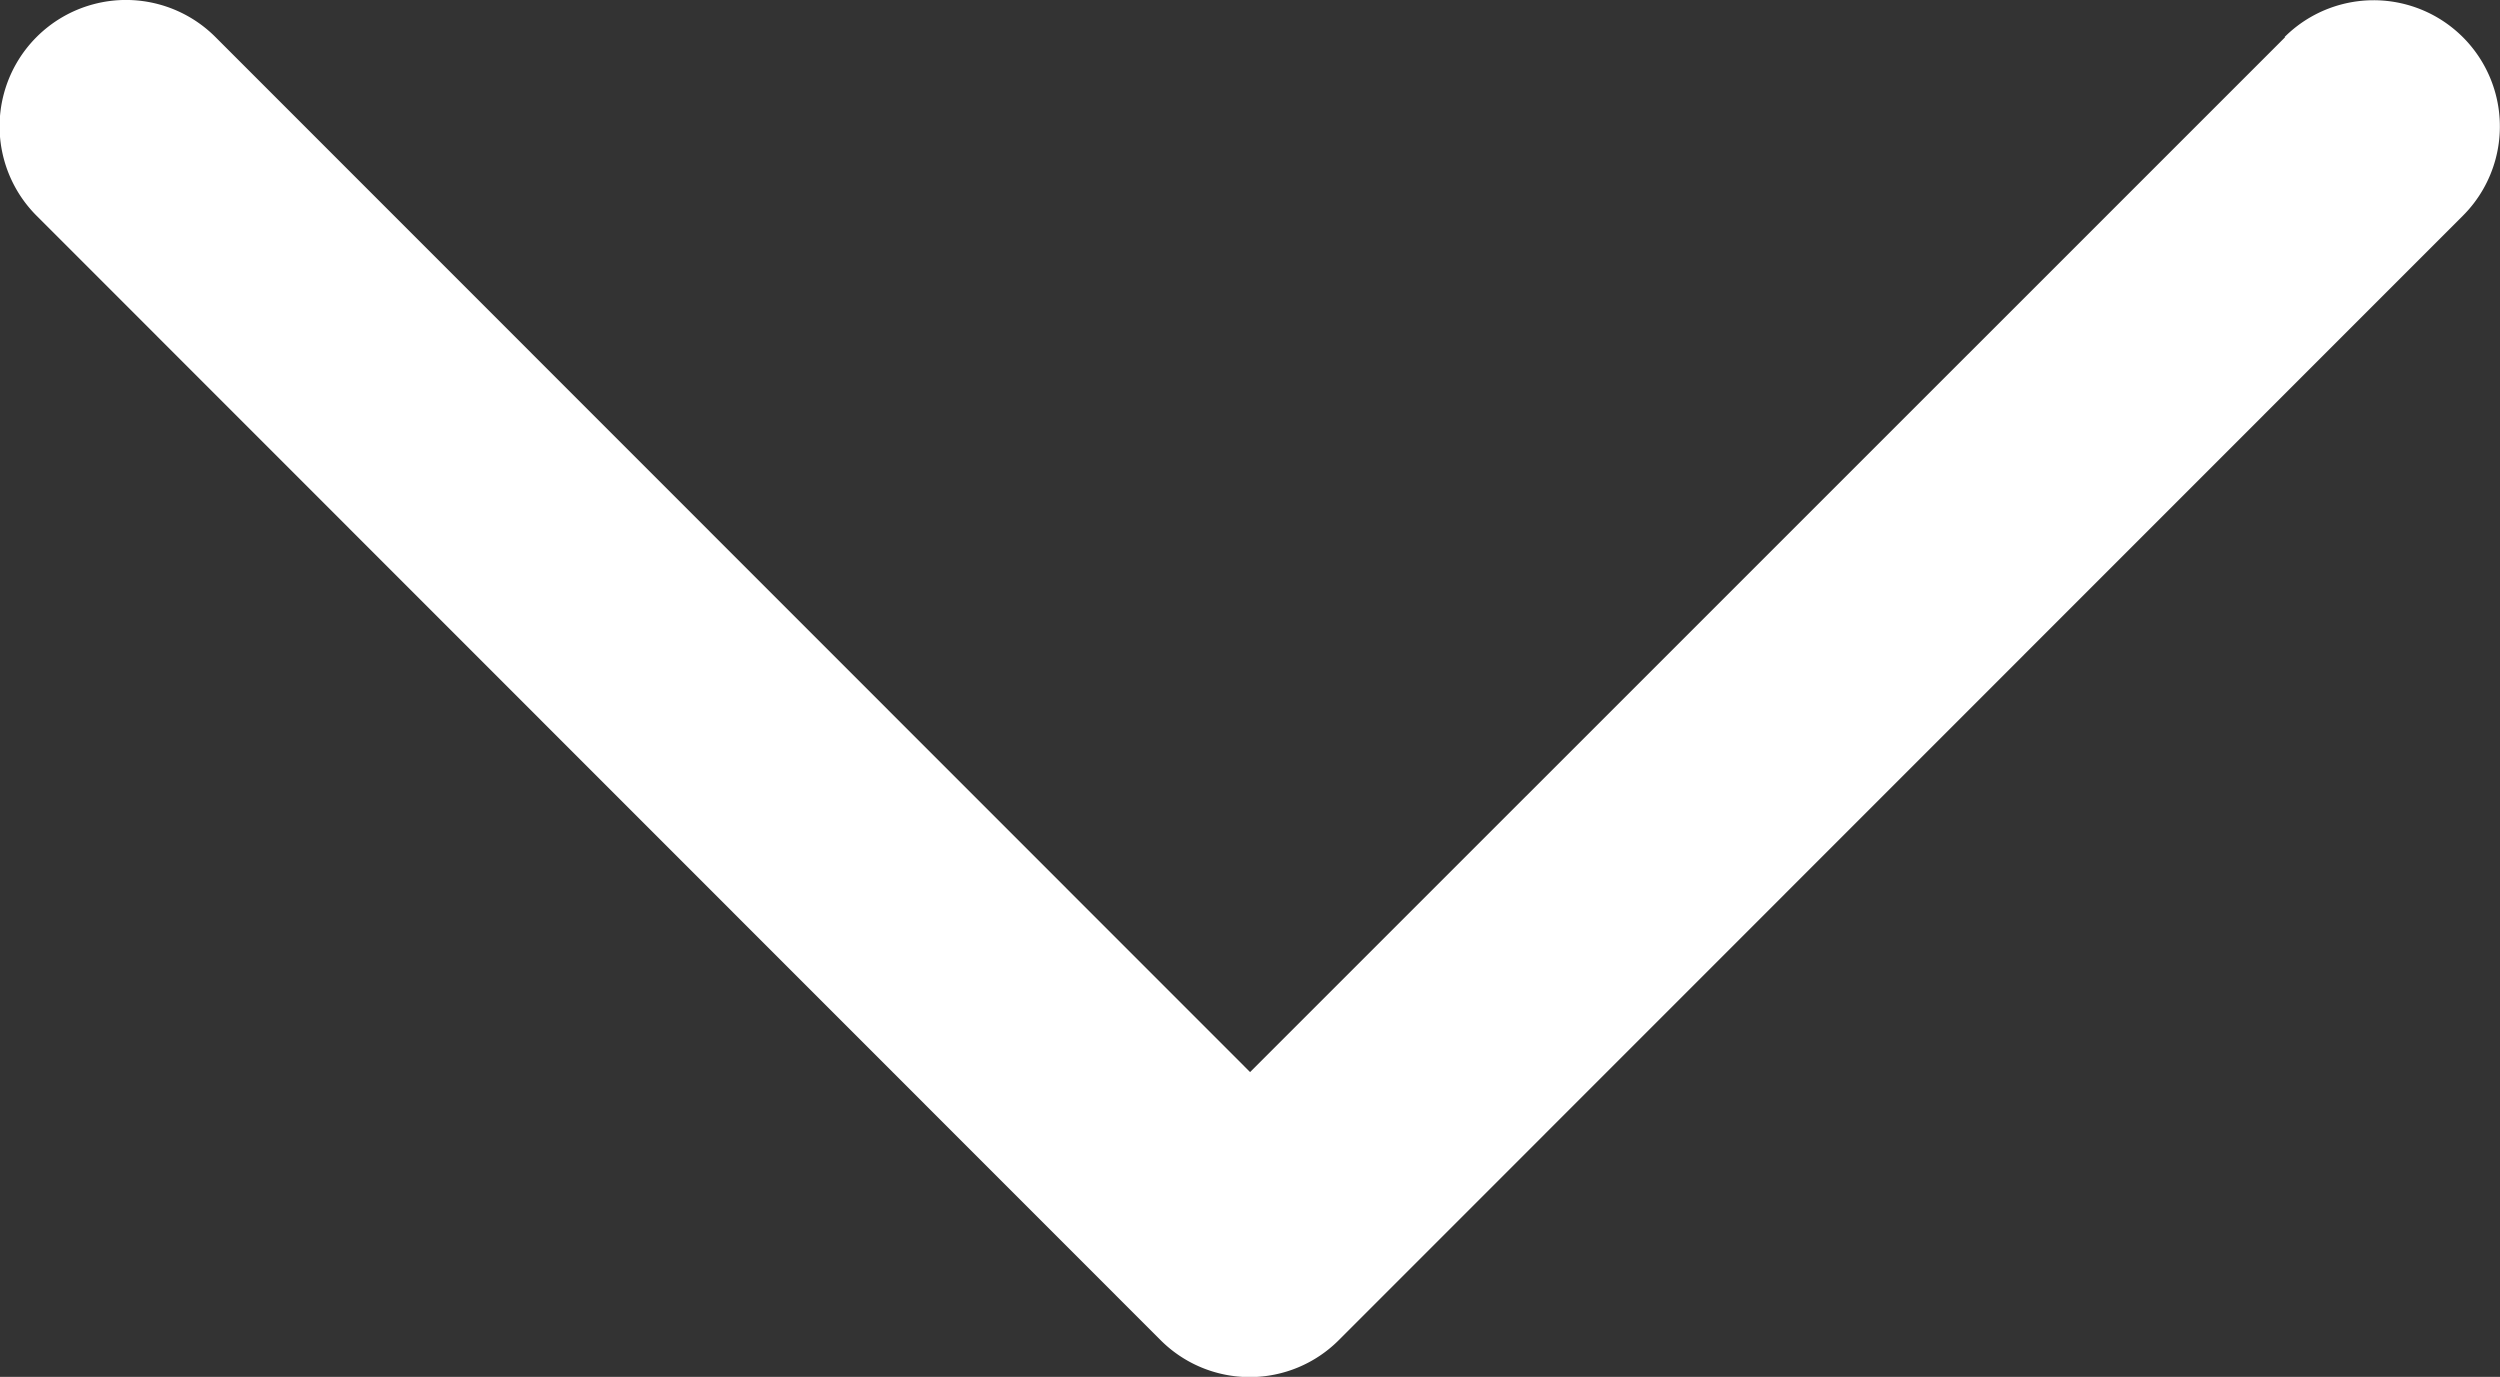
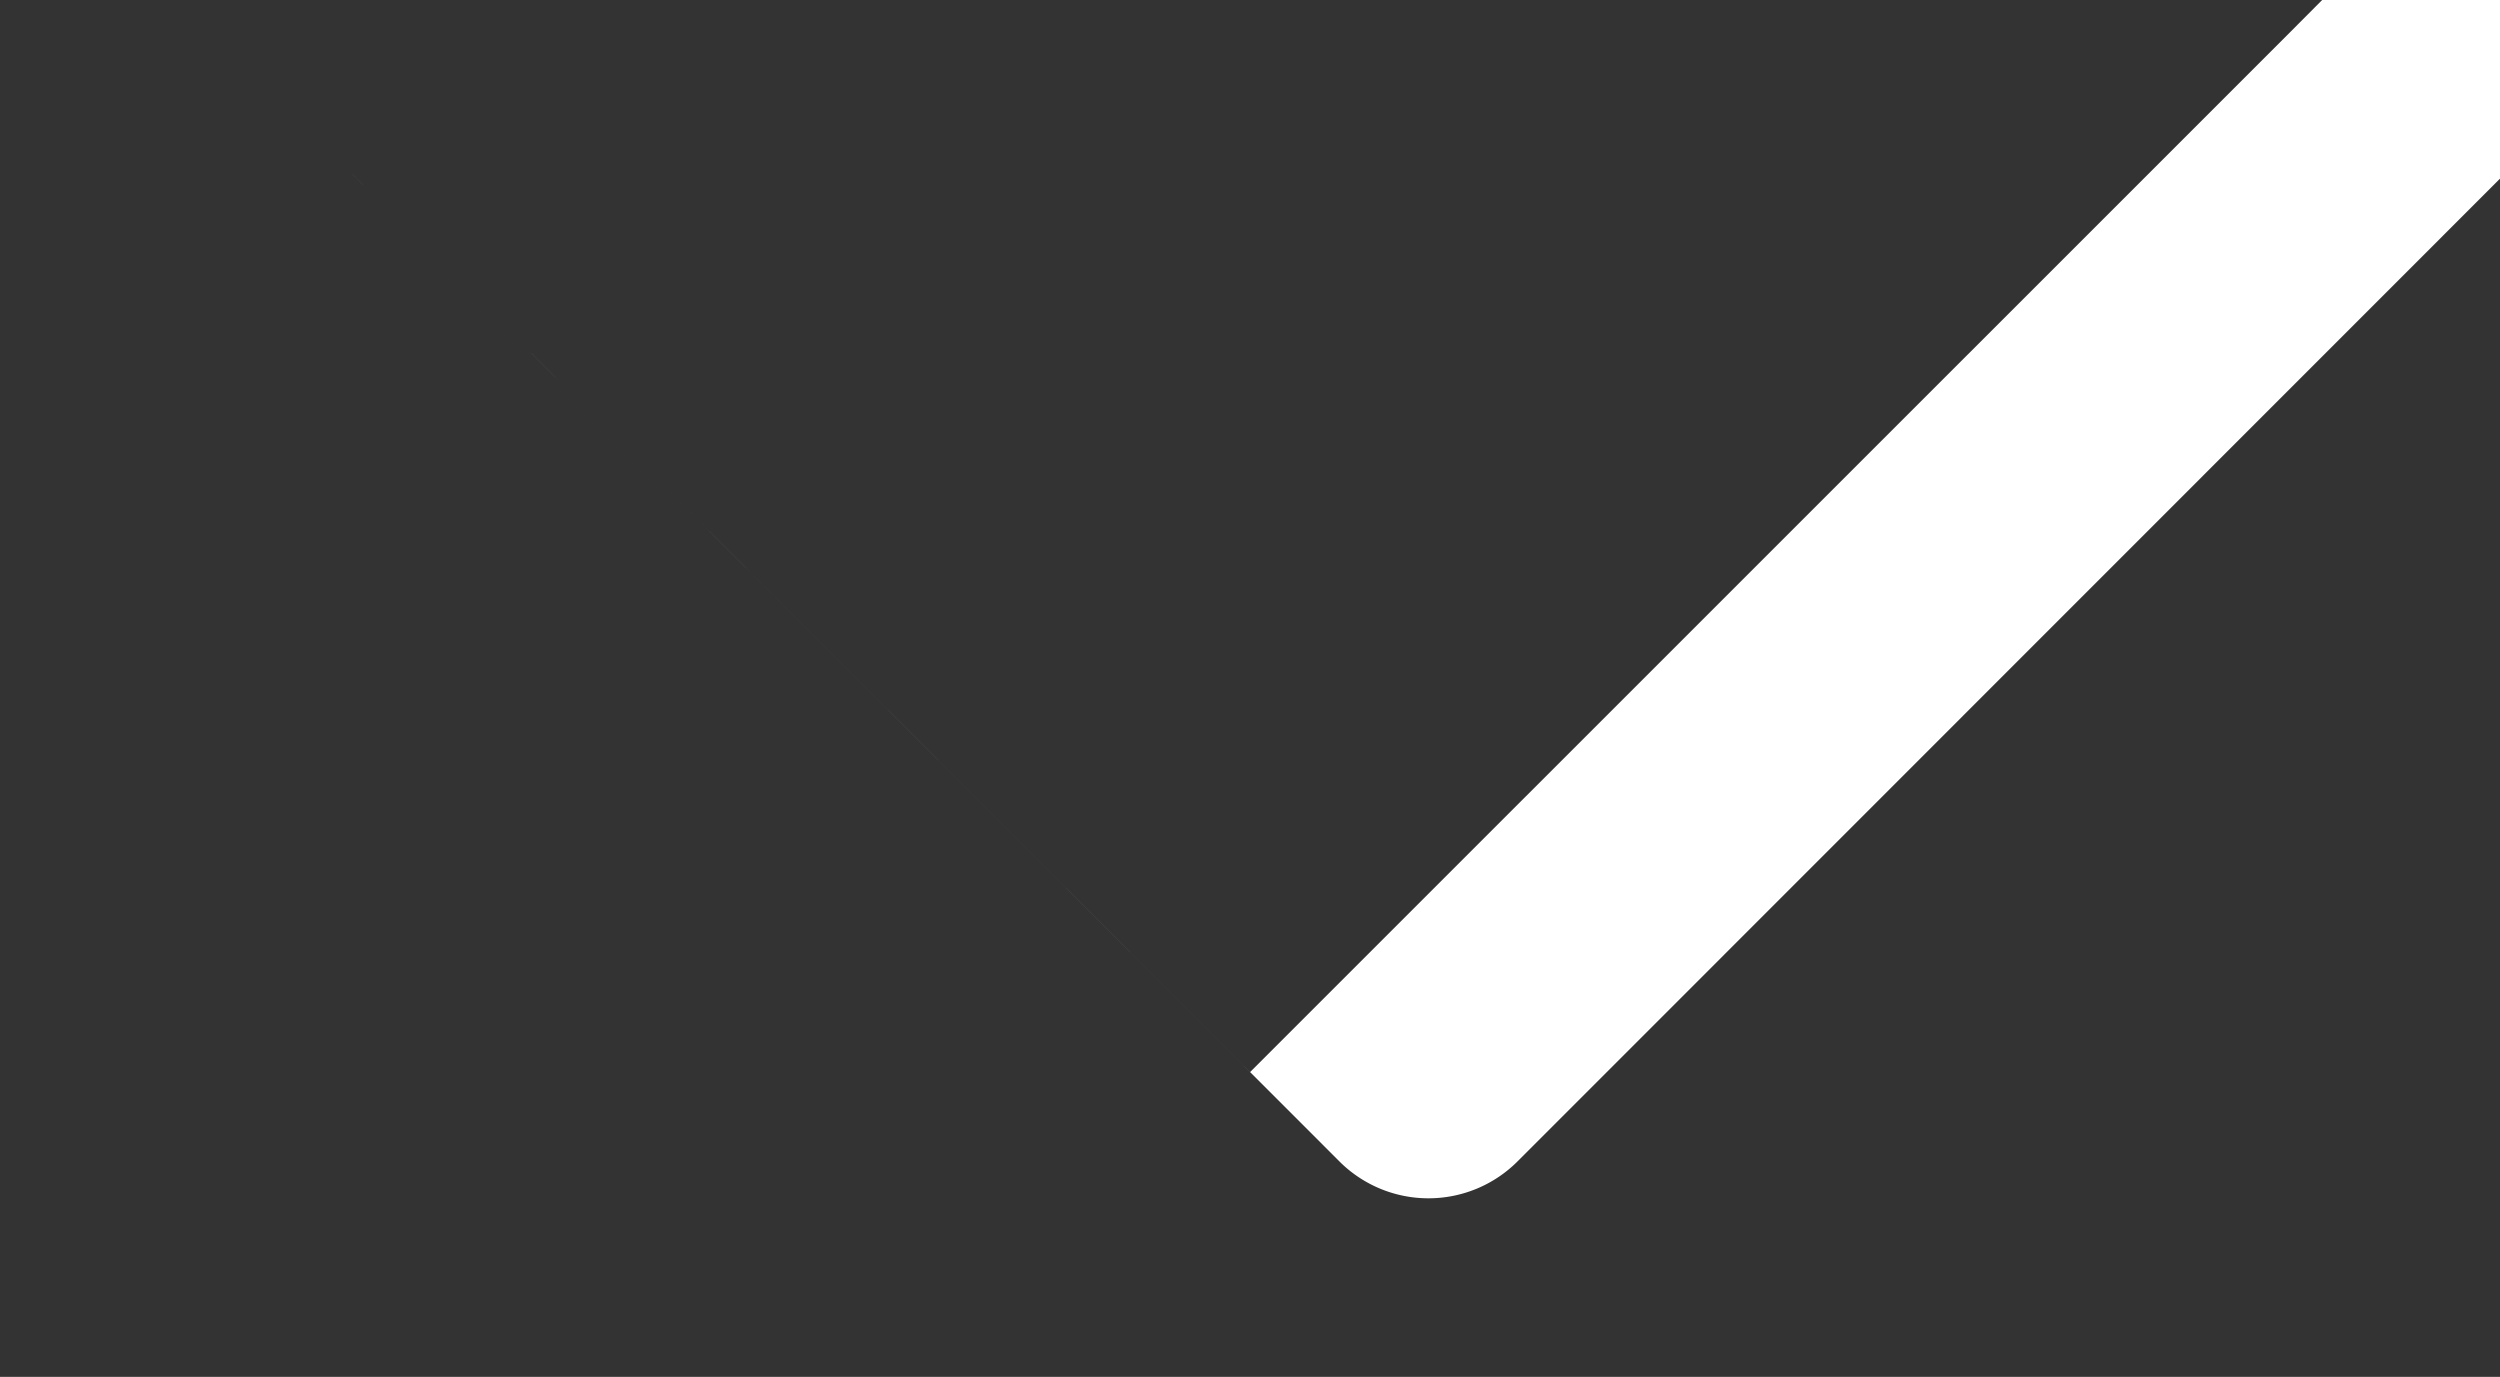
<svg xmlns="http://www.w3.org/2000/svg" width="32.164" height="17.714" viewBox="0 0 32.164 17.714">
  <rect x="0" y="0" width="32.164" height="17.714" fill="#333333" stroke="none" />
  <g id="download-2" transform="translate(0 -54.091)">
-     <path id="Expand_More" d="M29.4,54.569,16.083,67.884,2.771,54.567a1.624,1.624,0,1,0-2.3,2.3l14.46,14.465h0a1.62,1.62,0,0,0,2.294,0l14.46-14.464a1.623,1.623,0,1,0-2.293-2.3Z" transform="translate(0 0)" fill="#fff" />
+     <path id="Expand_More" d="M29.4,54.569,16.083,67.884,2.771,54.567l14.46,14.465h0a1.62,1.62,0,0,0,2.294,0l14.46-14.464a1.623,1.623,0,1,0-2.293-2.3Z" transform="translate(0 0)" fill="#fff" />
  </g>
</svg>